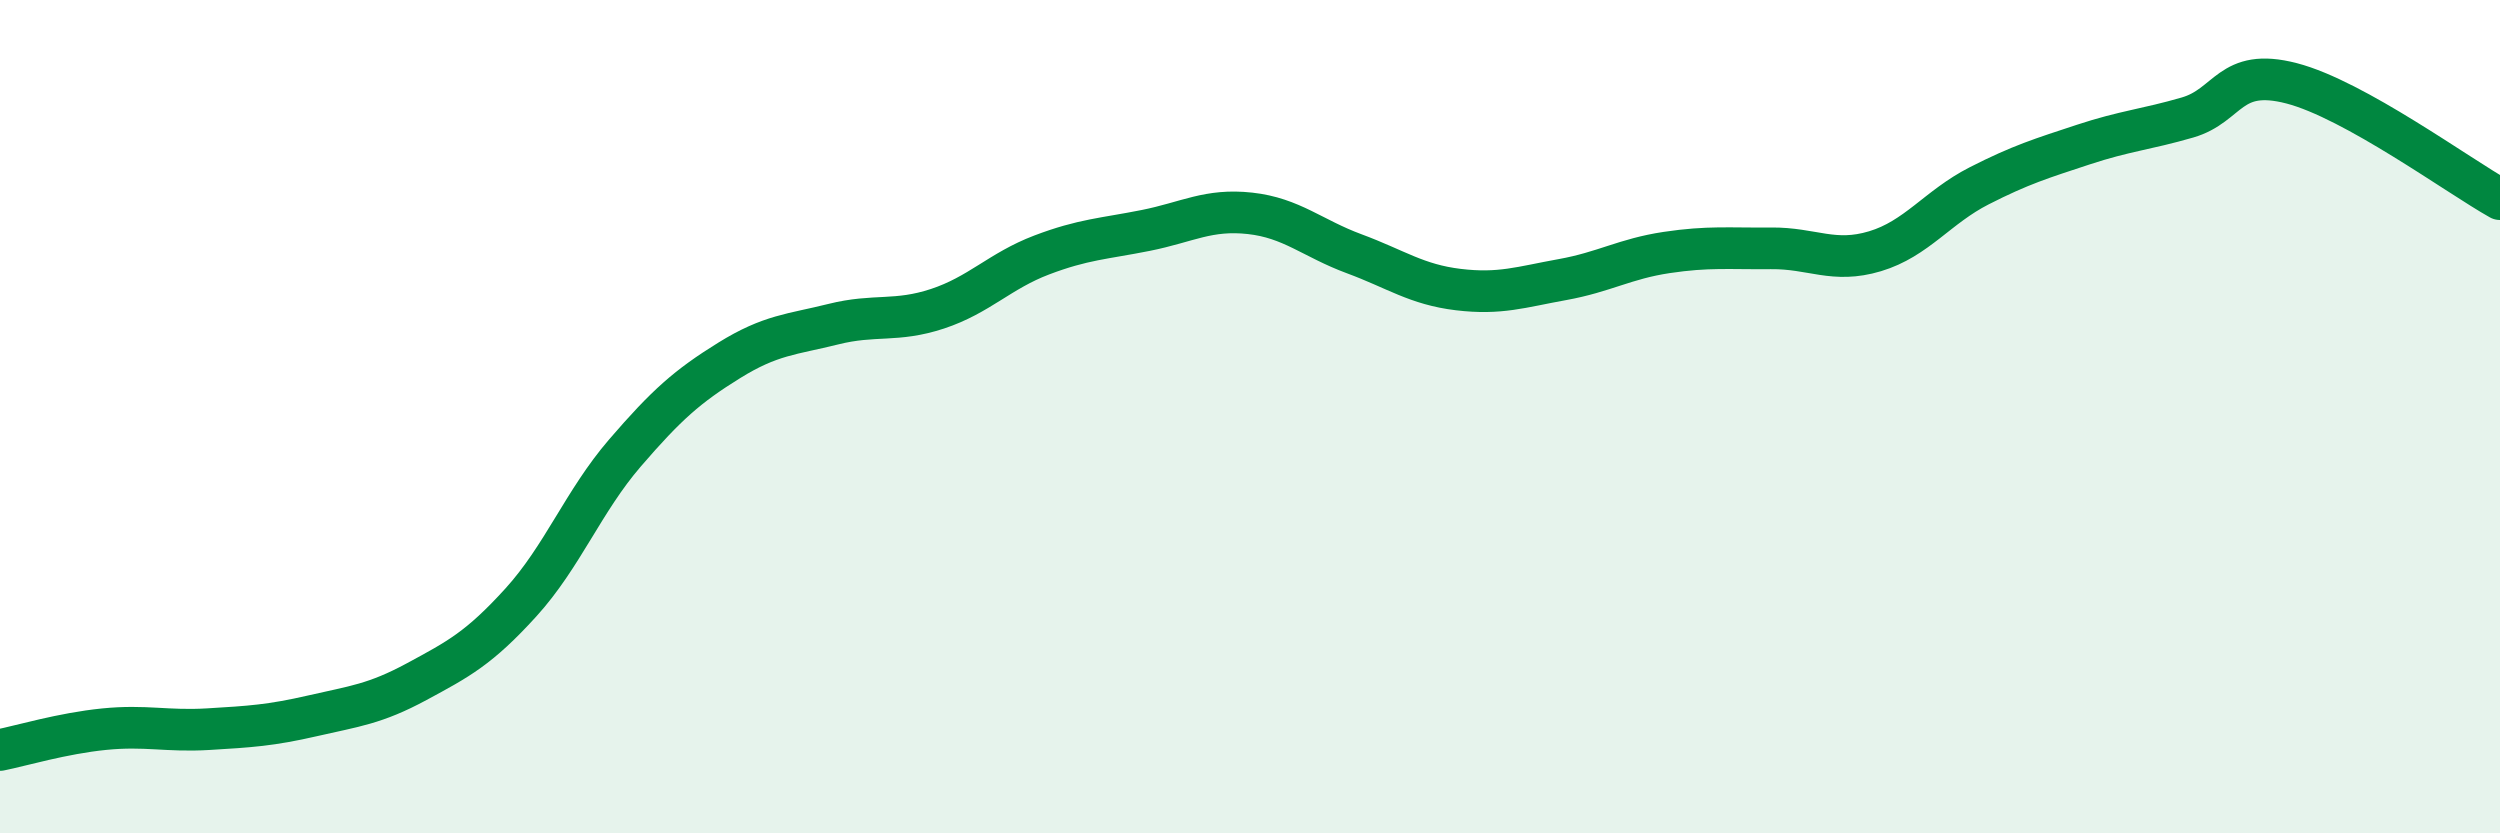
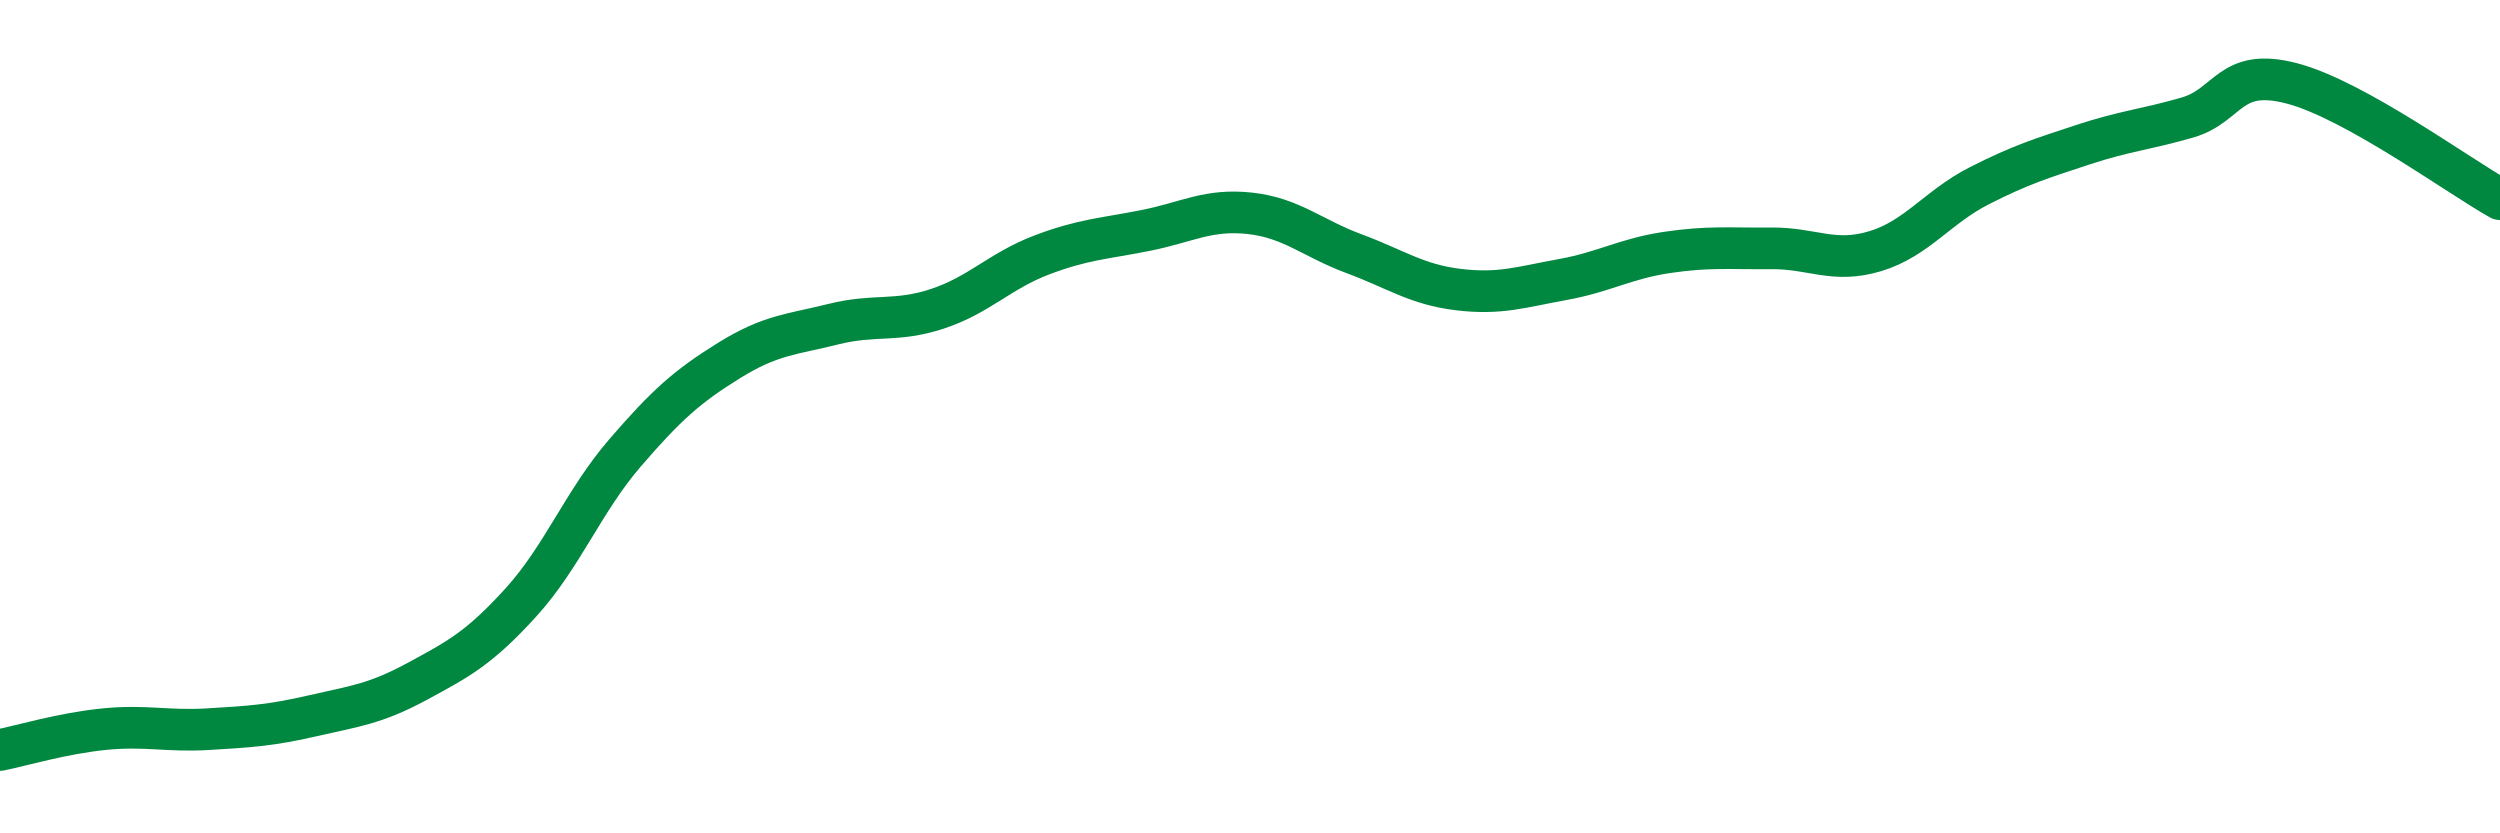
<svg xmlns="http://www.w3.org/2000/svg" width="60" height="20" viewBox="0 0 60 20">
-   <path d="M 0,18 C 0.5,17.9 1.5,17.6 2.5,17.5 C 3.5,17.4 4,17.56 5,17.5 C 6,17.44 6.5,17.41 7.5,17.18 C 8.5,16.95 9,16.9 10,16.36 C 11,15.82 11.5,15.56 12.5,14.46 C 13.5,13.36 14,12.03 15,10.87 C 16,9.71 16.5,9.27 17.5,8.65 C 18.5,8.03 19,8.03 20,7.78 C 21,7.53 21.5,7.74 22.5,7.41 C 23.5,7.08 24,6.5 25,6.12 C 26,5.74 26.5,5.73 27.5,5.53 C 28.5,5.33 29,5.01 30,5.12 C 31,5.23 31.5,5.72 32.5,6.09 C 33.5,6.46 34,6.83 35,6.95 C 36,7.07 36.5,6.89 37.5,6.71 C 38.5,6.53 39,6.21 40,6.06 C 41,5.91 41.5,5.97 42.5,5.96 C 43.5,5.95 44,6.33 45,6.03 C 46,5.73 46.5,4.97 47.5,4.46 C 48.5,3.95 49,3.8 50,3.47 C 51,3.14 51.5,3.11 52.5,2.82 C 53.5,2.53 53.5,1.61 55,2 C 56.5,2.39 59,4.22 60,4.78L60 20L0 20Z" fill="#008740" opacity="0.1" stroke-linecap="round" stroke-linejoin="round" />
  <path d="M 0,18 C 0.5,17.9 1.5,17.6 2.5,17.5 C 3.5,17.4 4,17.56 5,17.5 C 6,17.44 6.5,17.41 7.5,17.18 C 8.5,16.95 9,16.9 10,16.36 C 11,15.82 11.5,15.56 12.5,14.46 C 13.5,13.36 14,12.03 15,10.87 C 16,9.71 16.5,9.27 17.5,8.65 C 18.5,8.03 19,8.03 20,7.78 C 21,7.53 21.5,7.74 22.5,7.41 C 23.5,7.08 24,6.5 25,6.12 C 26,5.74 26.5,5.73 27.5,5.53 C 28.5,5.33 29,5.01 30,5.12 C 31,5.23 31.5,5.72 32.5,6.09 C 33.5,6.46 34,6.83 35,6.95 C 36,7.07 36.5,6.89 37.5,6.71 C 38.5,6.53 39,6.21 40,6.06 C 41,5.91 41.5,5.97 42.5,5.96 C 43.5,5.95 44,6.33 45,6.03 C 46,5.73 46.5,4.97 47.5,4.46 C 48.5,3.95 49,3.8 50,3.47 C 51,3.14 51.5,3.11 52.5,2.82 C 53.5,2.53 53.5,1.61 55,2 C 56.5,2.39 59,4.22 60,4.78" stroke="#008740" stroke-width="1" fill="none" stroke-linecap="round" stroke-linejoin="round" />
</svg>